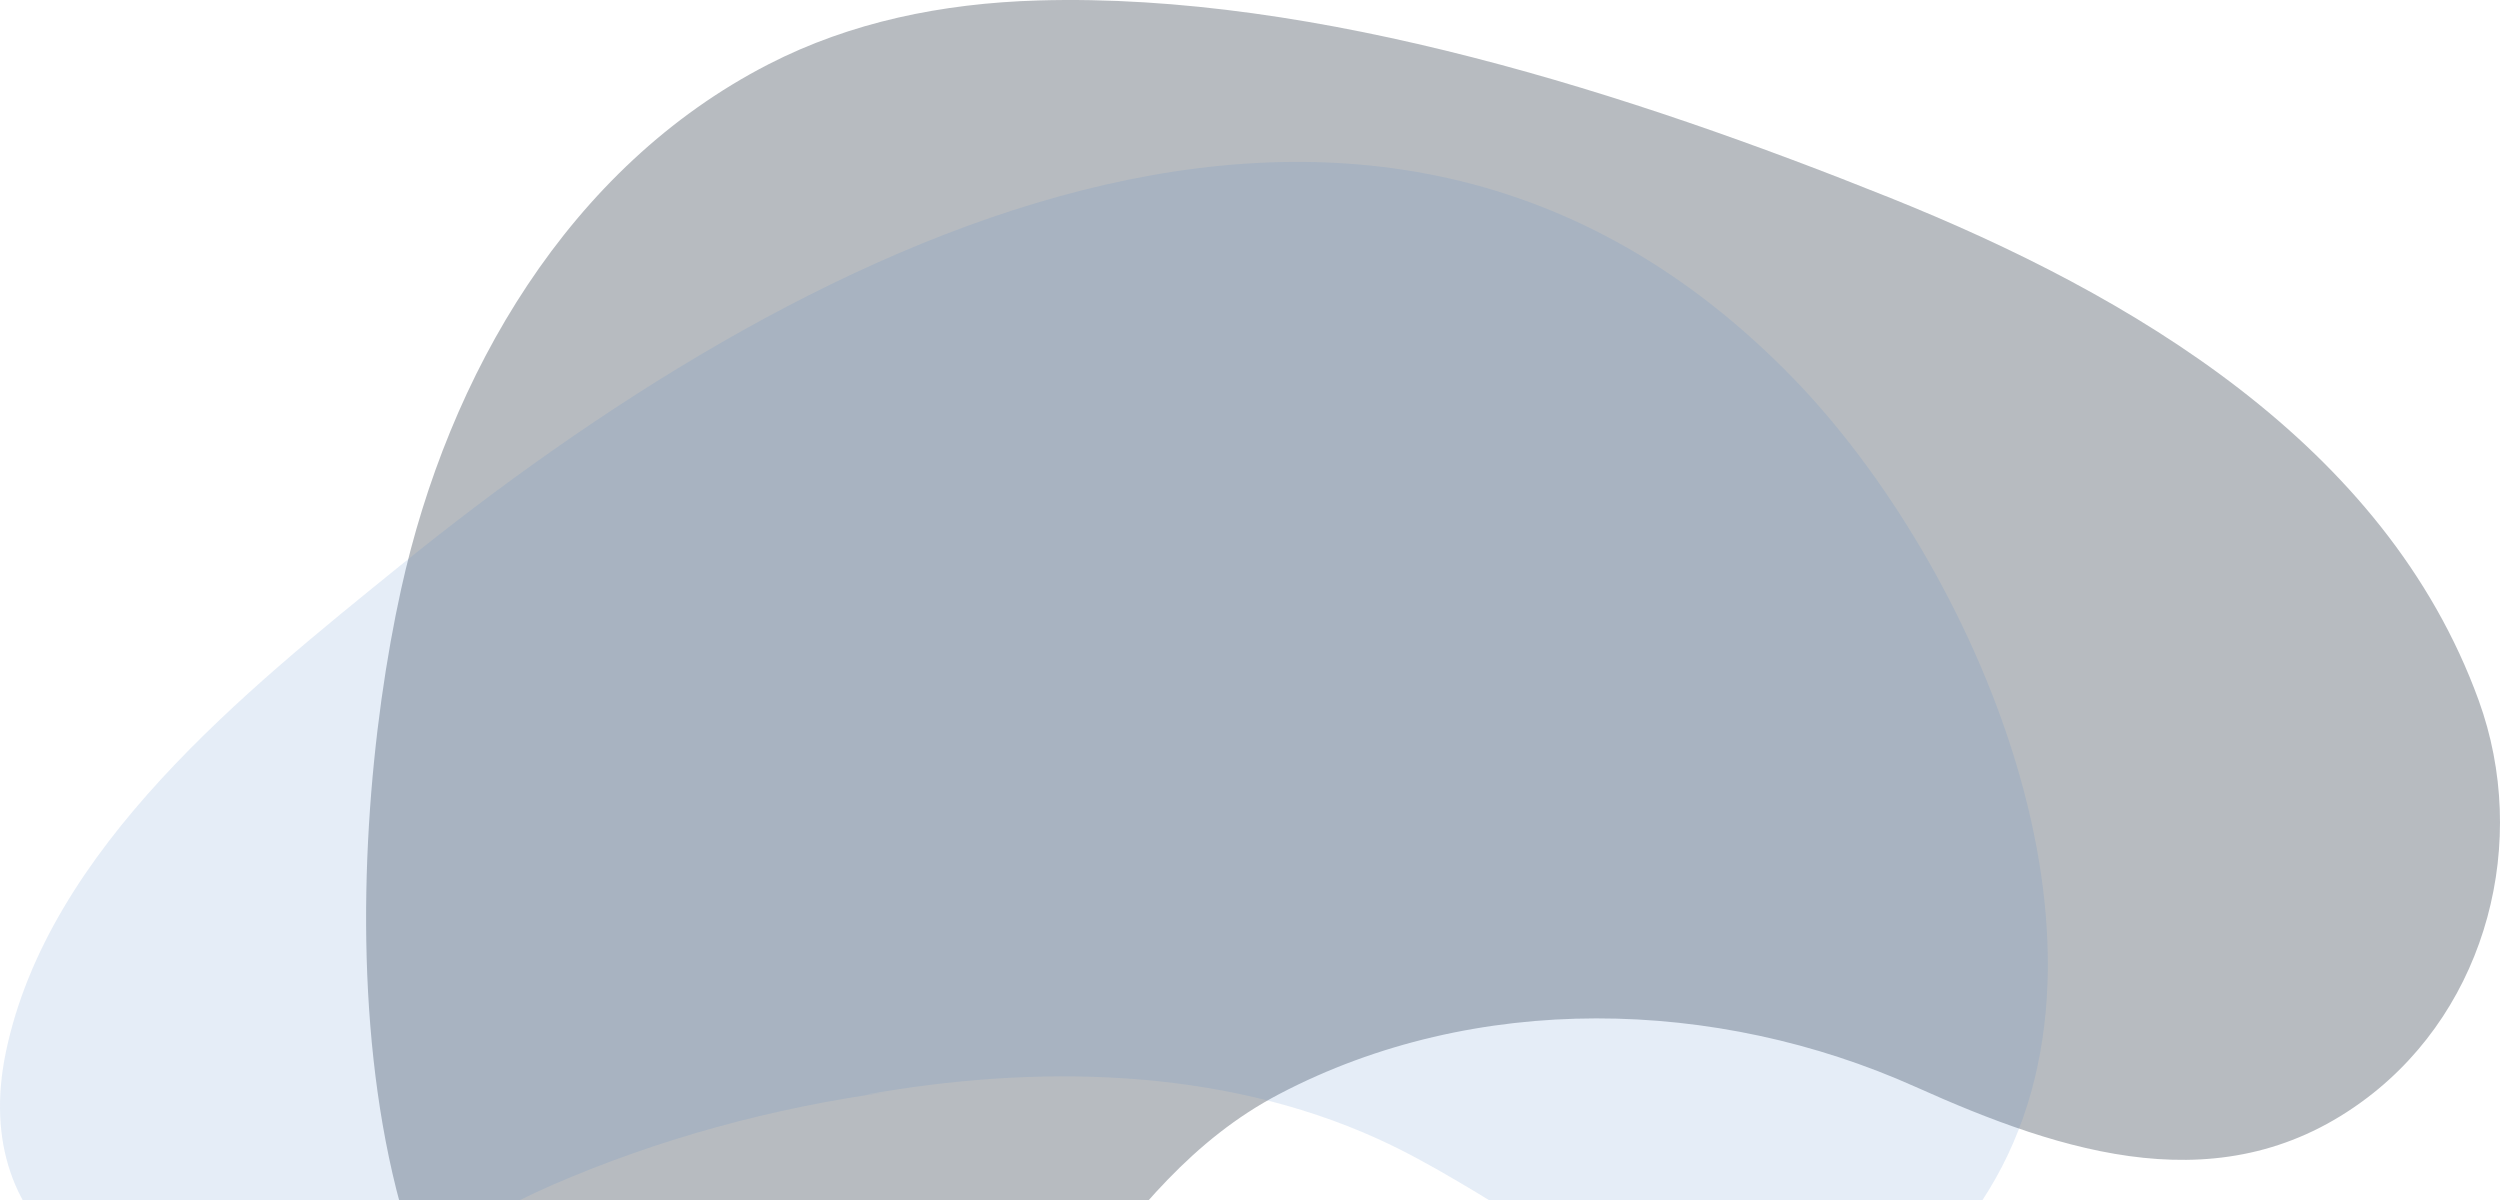
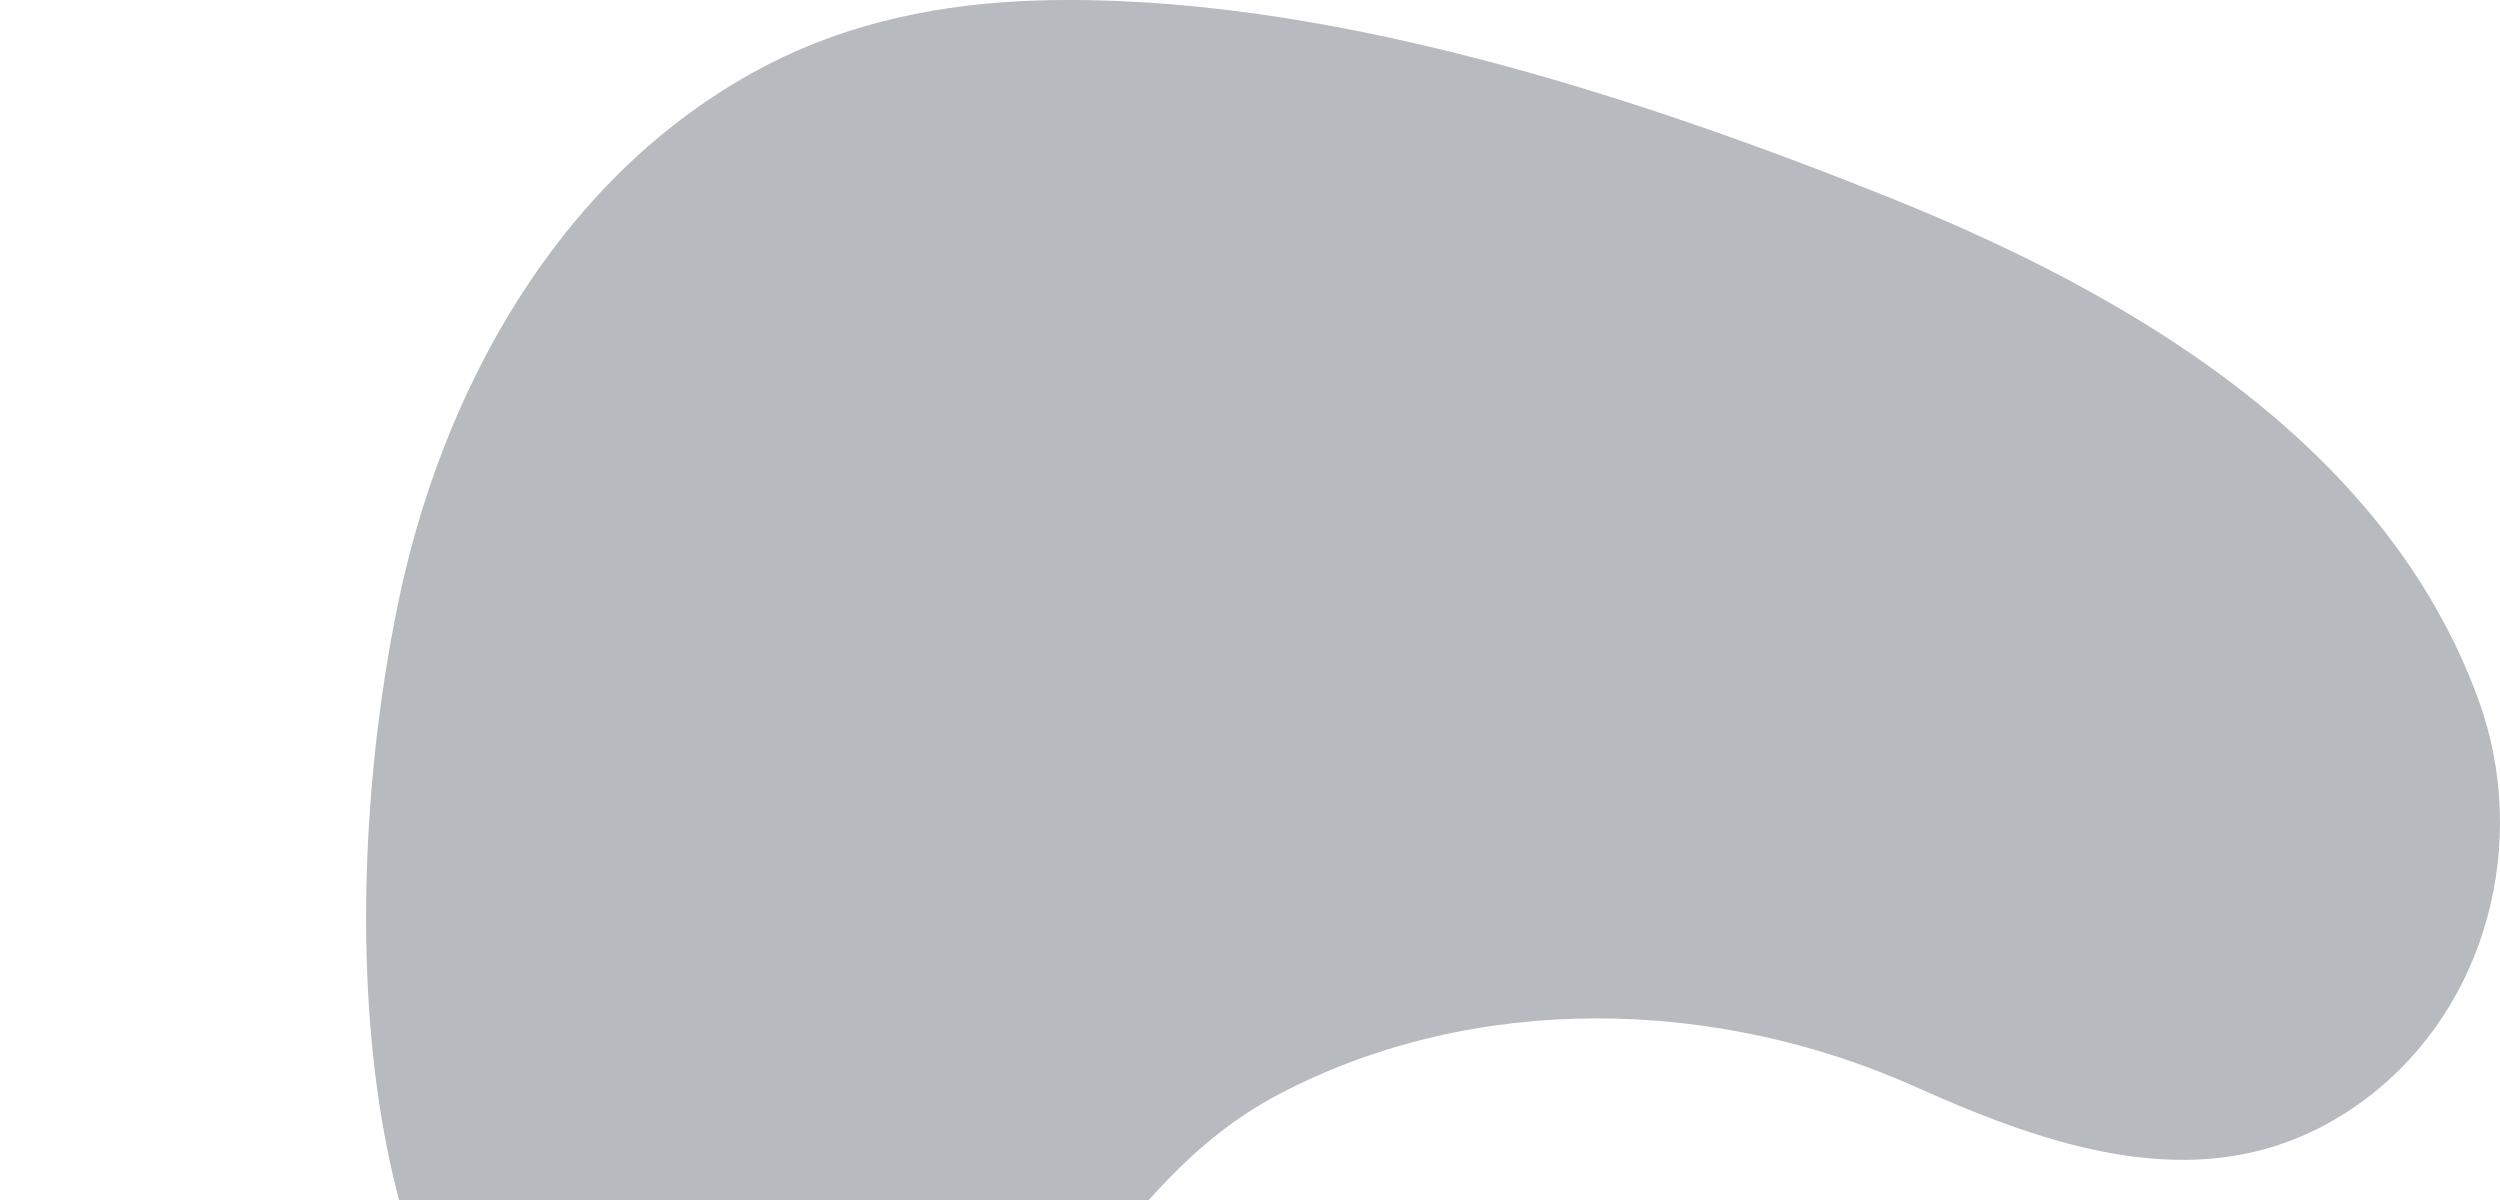
<svg xmlns="http://www.w3.org/2000/svg" width="1714" height="823" viewBox="0 0 1714 823" fill="none">
  <path opacity="0.3" d="M711.77 0.317C645.694 2.252 583.027 15.251 527.018 44.002C389.856 114.428 307.4 257.184 275.014 403.924C234.227 588.601 224.258 931.009 420.733 1028.86C480.821 1058.79 553.293 1049.71 609.849 1016.07C720.686 950.149 757.77 812.602 877.123 750.047C1011.4 679.678 1176.63 683.826 1313.28 745.148C1414.75 790.662 1525.2 826.892 1623.09 752.53C1705.61 689.819 1734.38 576.467 1699.38 480.156C1635.5 304.306 1460.83 201.872 1296.17 135.748C1119.4 64.766 903.399 -5.301 711.77 0.317ZM704.648 895.481C707.038 892.215 709.673 889.047 712.072 885.862L704.648 895.481Z" fill="#101C2D" />
-   <path opacity="0.15" d="M1169.78 901.508C1094.61 877.461 1017.17 813.718 944.657 780.816C835.842 731.449 709.507 729.75 593.574 750.488C598.852 749.944 604.119 749.307 609.375 748.577C529.668 759.53 451.837 780.596 377.992 812.713C316.842 839.316 261.937 881.905 194.909 892.629C81.944 910.705 -21.799 846.006 3.974 721.573C32.983 581.531 168.671 473.41 274.151 387.972C539.746 172.882 938.053 -41 1229.66 259.561C1353.02 386.714 1467.3 646.427 1363.49 815.964C1304.41 912.445 1238.04 923.35 1169.78 901.508ZM966.557 791.157C961.167 788.895 955.794 786.575 950.405 784.329L966.557 791.157Z" fill="#5189CD" />
</svg>